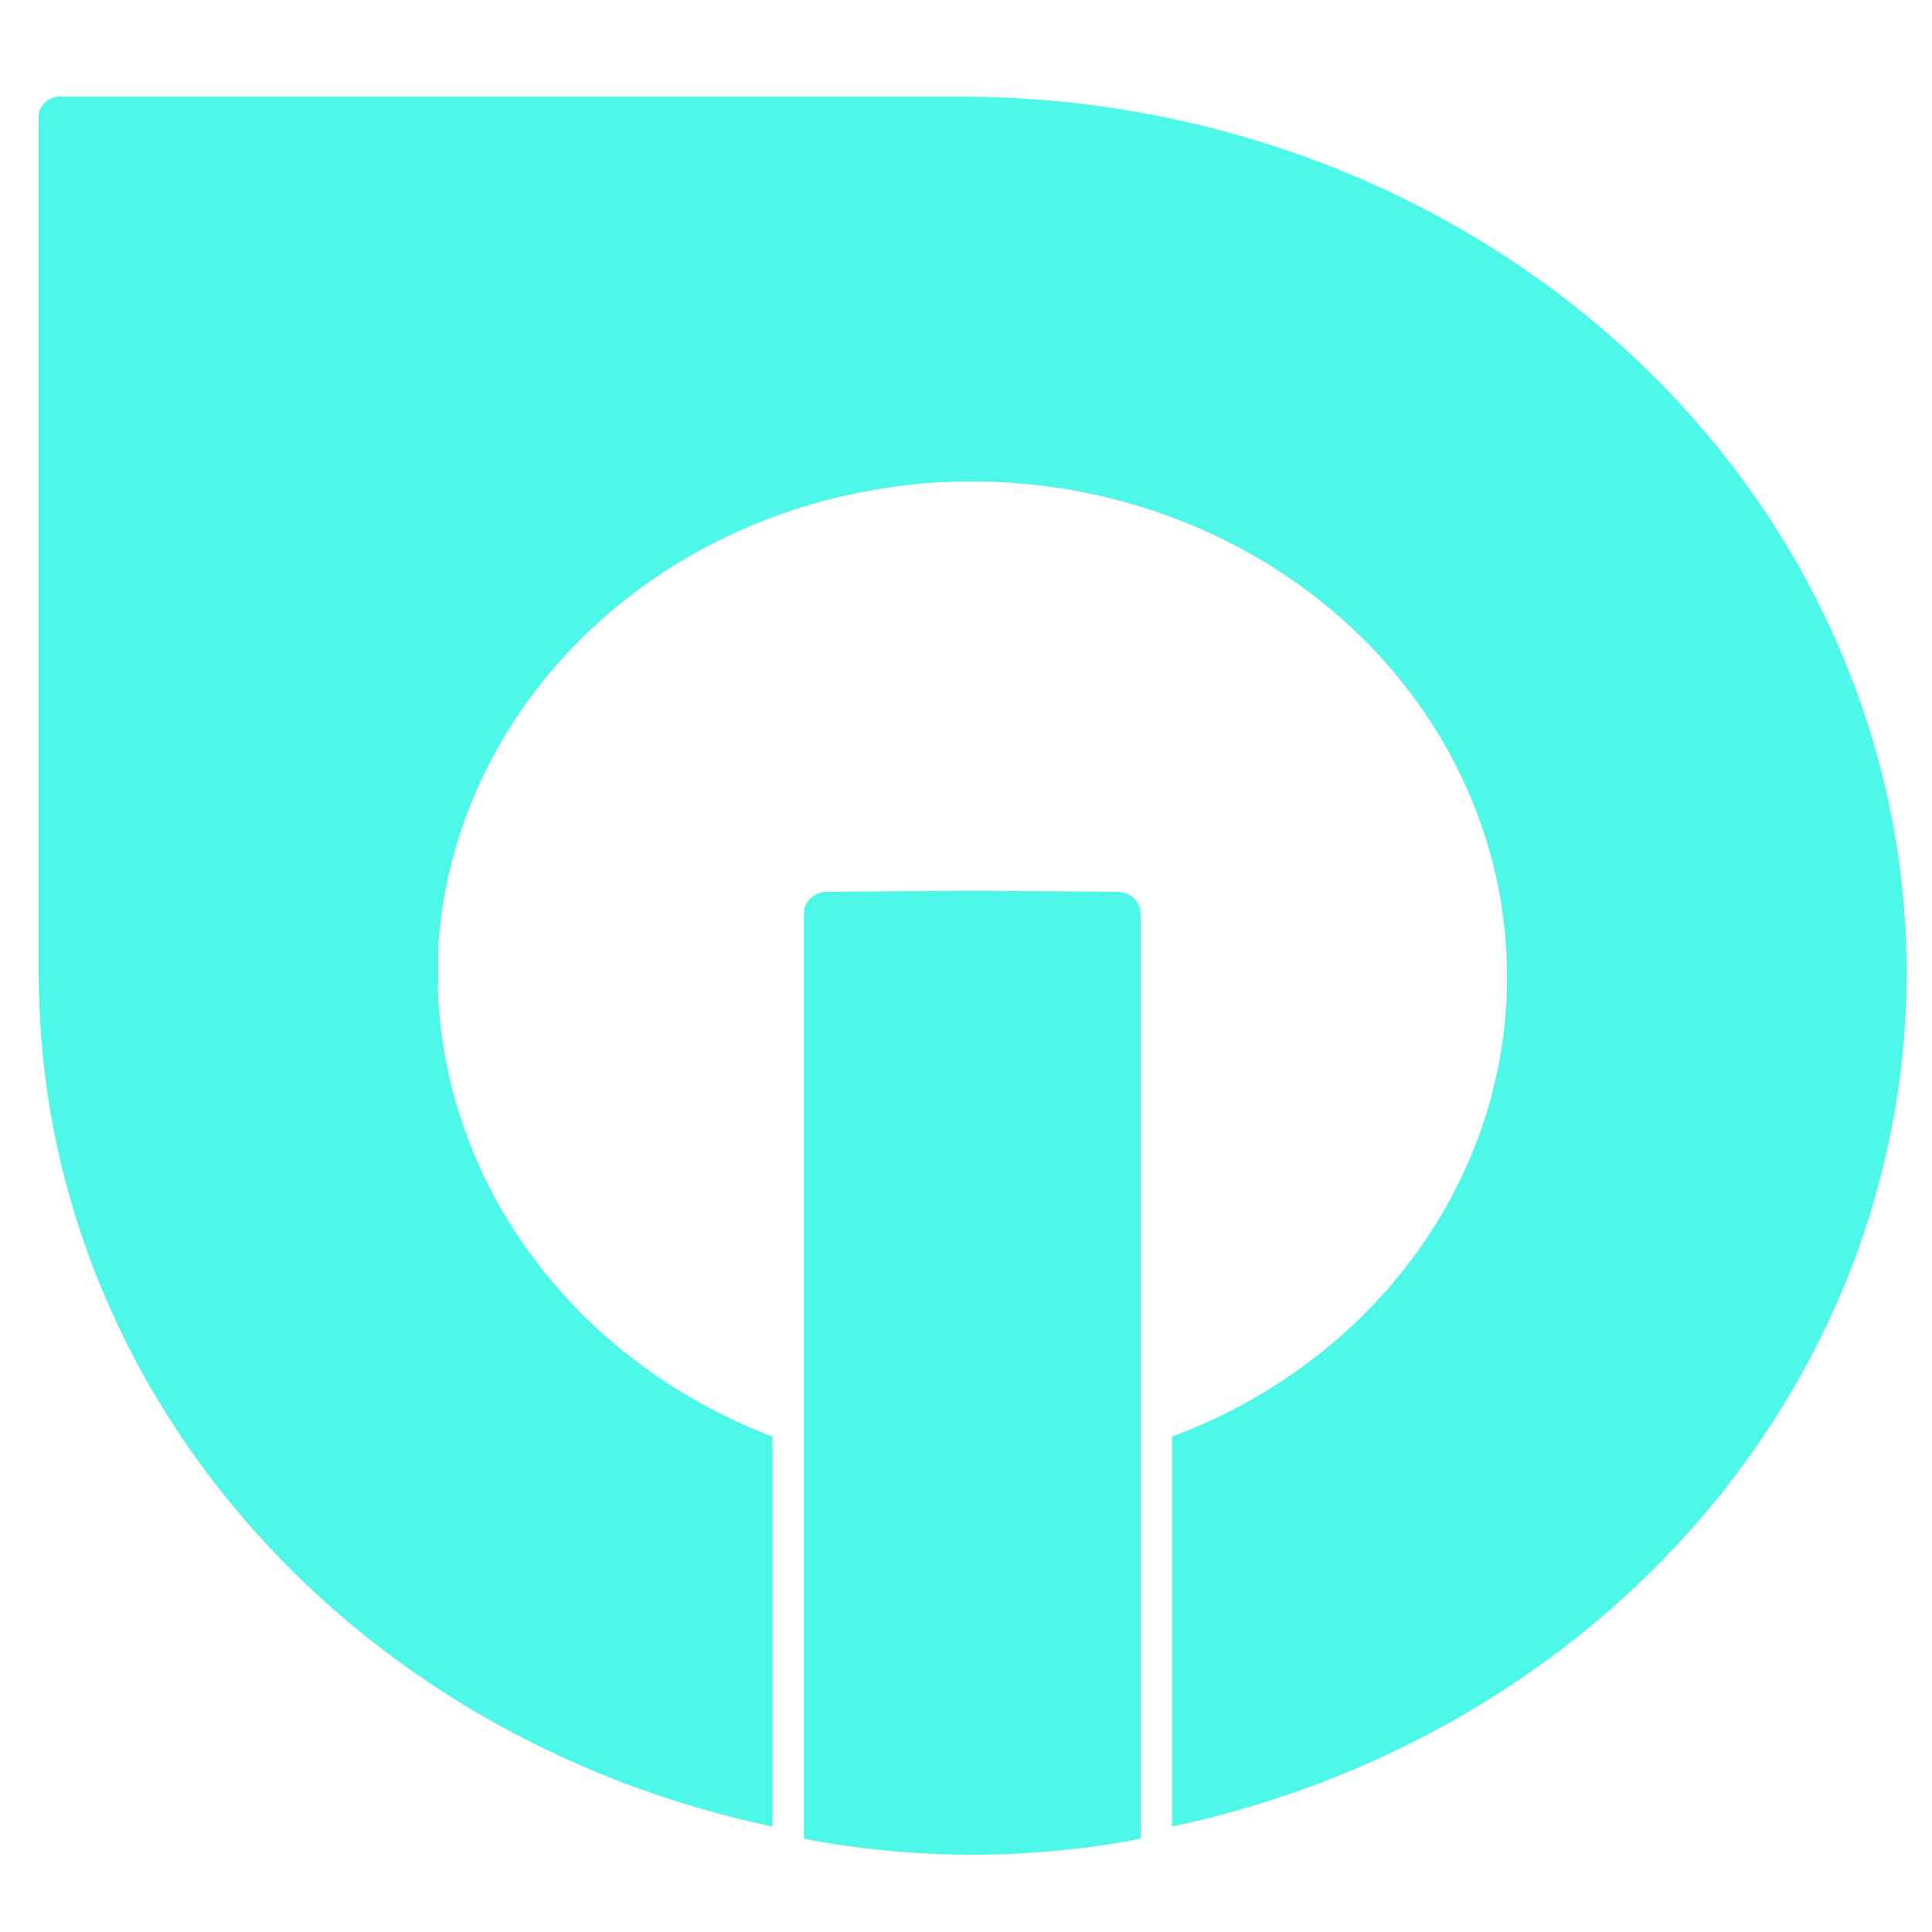
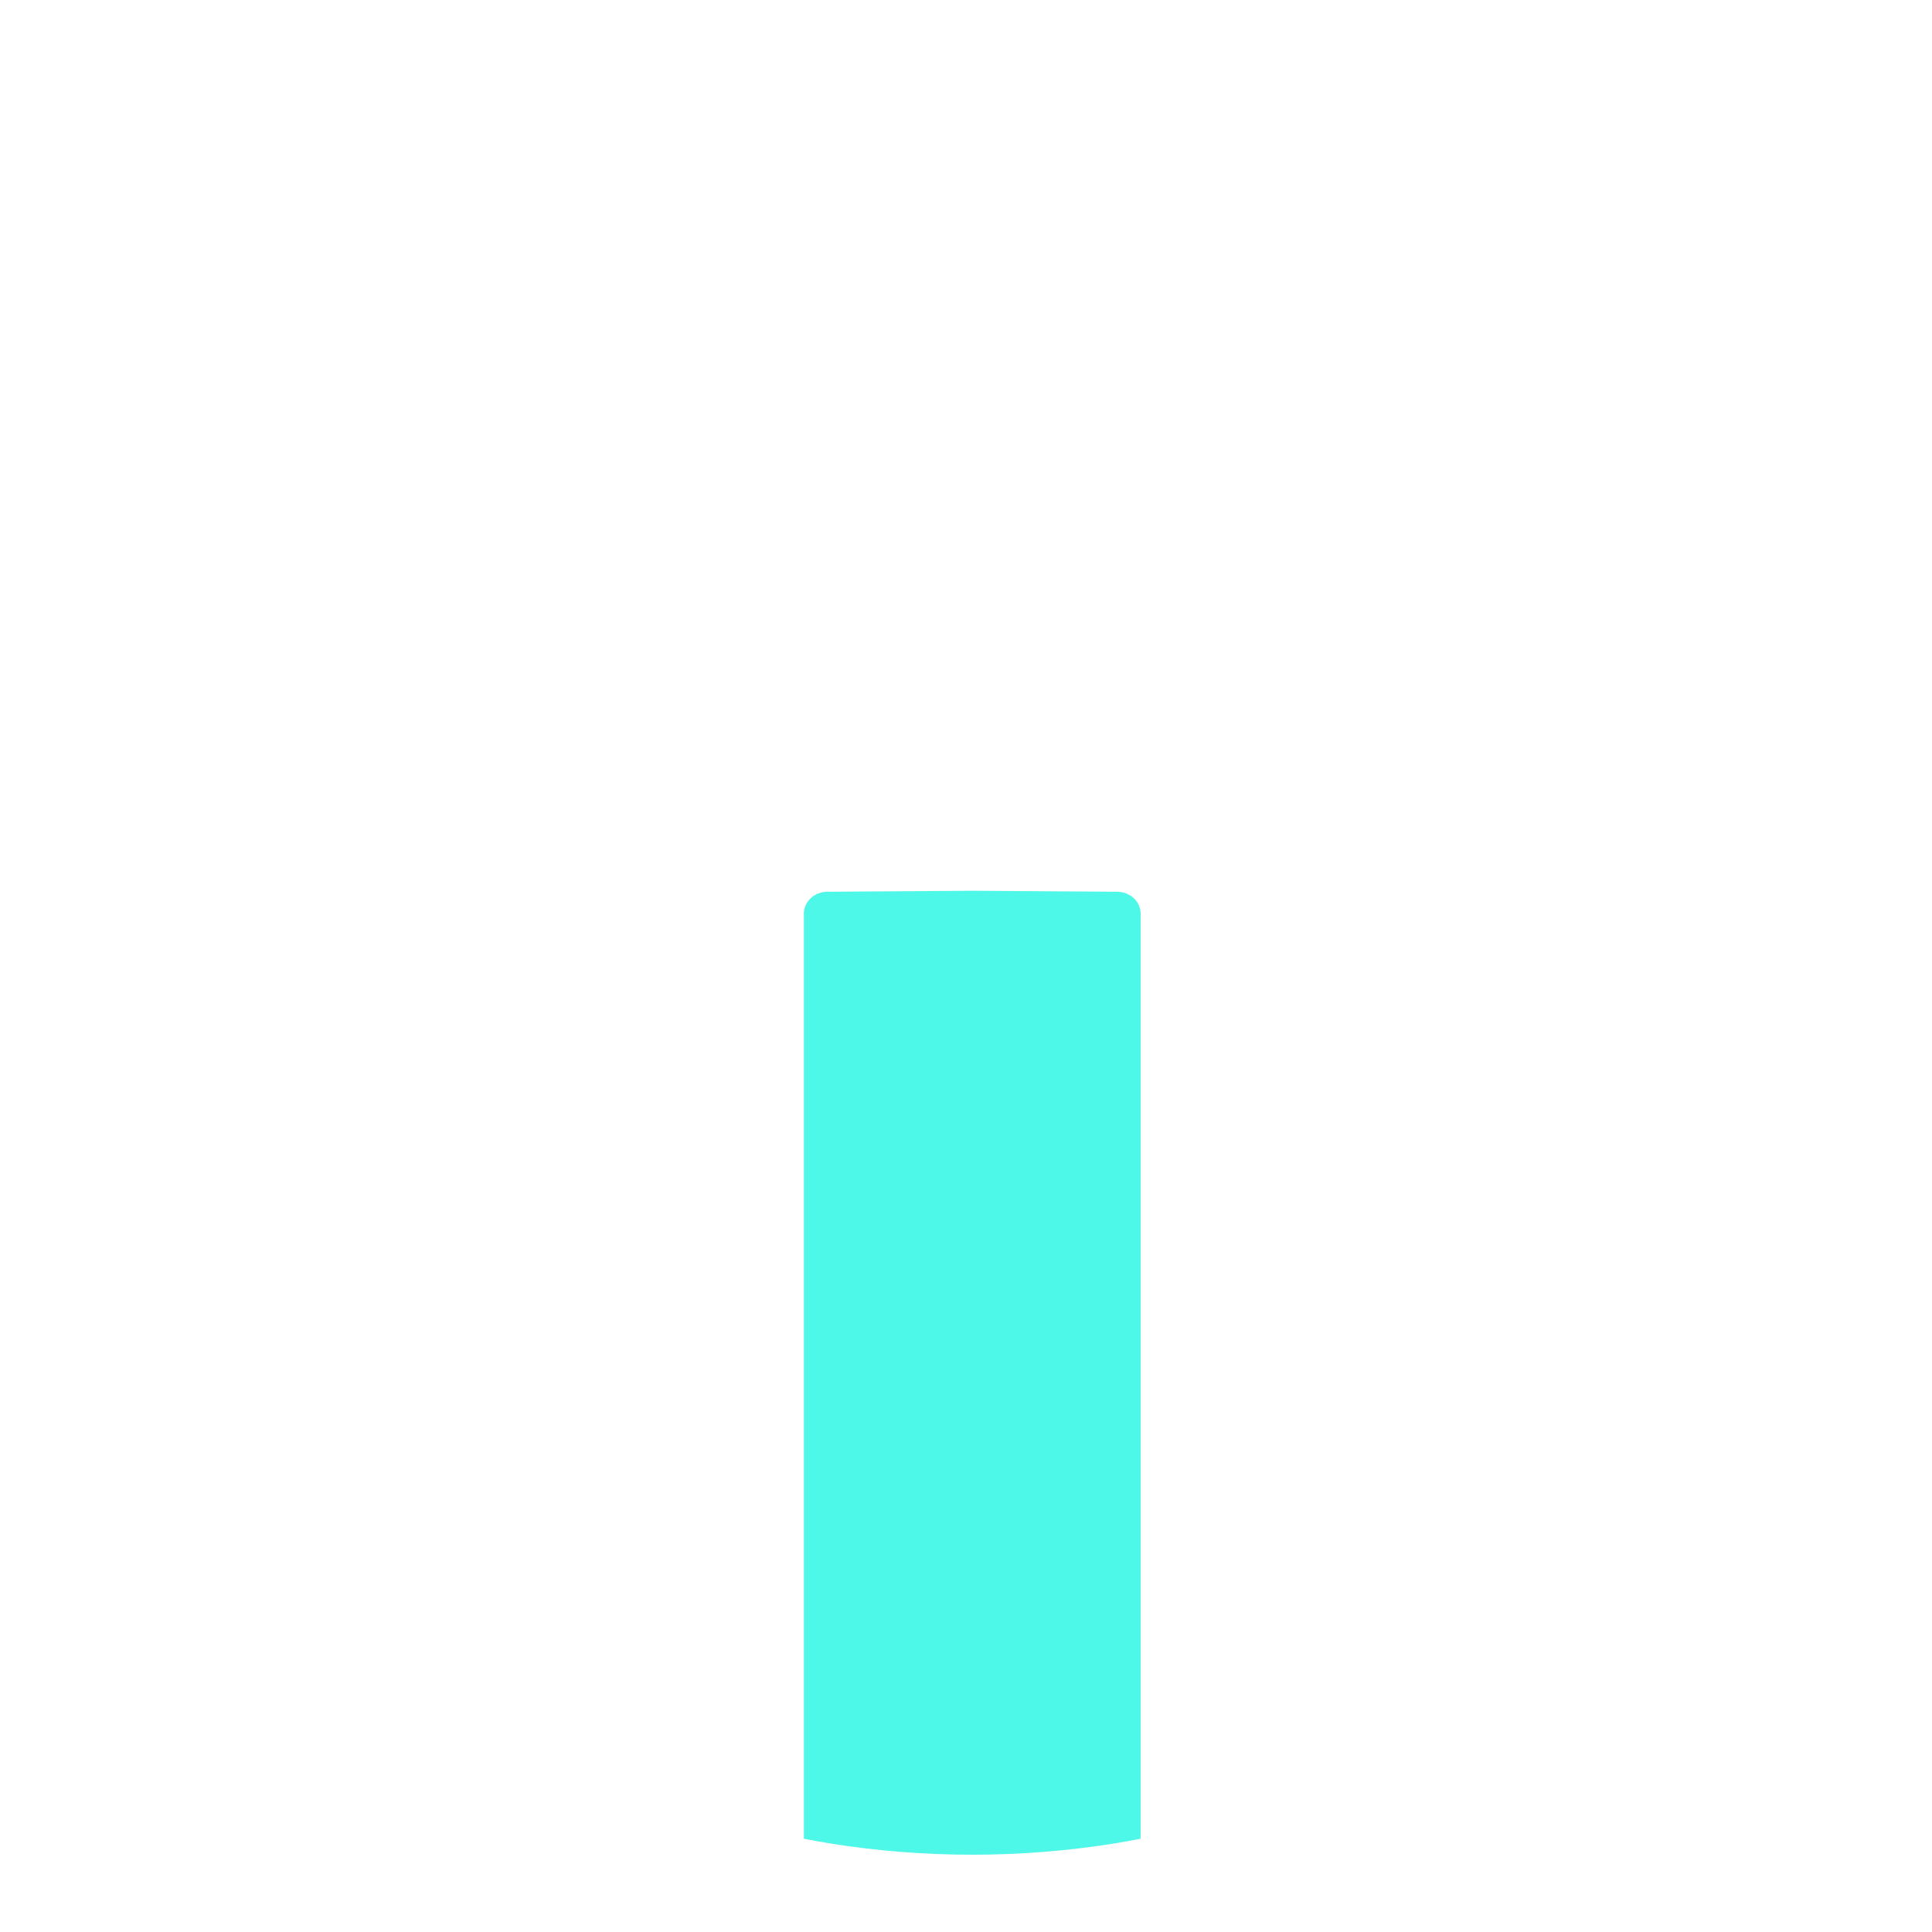
<svg xmlns="http://www.w3.org/2000/svg" width="100" height="100" viewBox="0 0 100 100" fill="none">
  <g id="Frame 1000007256">
    <g id="Group 6757">
-       <path id="Fill 1" d="M50.323 5.007H3.277C2.979 4.975 2.679 5.051 2.441 5.219C2.203 5.388 2.044 5.636 2 5.91V50.789C2 50.819 2.011 50.856 2.011 50.882C2.109 61.057 5.911 70.903 12.803 78.826C19.694 86.75 29.271 92.287 39.982 94.541V74.359C34.956 72.439 30.641 69.205 27.565 65.052C24.489 60.9 22.784 56.008 22.657 50.973C22.676 50.913 22.686 50.851 22.687 50.789V48.905C23.008 44.33 24.647 39.918 27.433 36.129C30.22 32.34 34.051 29.312 38.529 27.361C43.008 25.409 47.969 24.605 52.896 25.032C57.824 25.459 62.538 27.101 66.548 29.788C70.557 32.476 73.716 36.109 75.695 40.311C77.675 44.513 78.402 49.13 77.802 53.68C77.201 58.231 75.295 62.549 72.282 66.186C69.268 69.823 65.258 72.645 60.667 74.359V94.541C72.344 92.064 82.635 85.706 89.591 76.671C96.547 67.637 99.684 56.553 98.409 45.52C97.135 34.486 91.536 24.268 82.674 16.802C73.811 9.336 62.301 5.139 50.323 5.007" fill="#4EF8E8" />
      <path id="Fill 3" d="M57.836 46.157L50.334 46.105L42.812 46.157C42.491 46.161 42.185 46.282 41.96 46.494C41.734 46.706 41.609 46.991 41.609 47.288V95.172C42.054 95.256 42.499 95.341 42.948 95.414C47.829 96.195 52.819 96.195 57.7 95.414C58.149 95.339 58.594 95.256 59.038 95.172V47.288C59.039 46.991 58.913 46.706 58.688 46.494C58.463 46.282 58.157 46.161 57.836 46.157" fill="#4EF8E8" />
    </g>
  </g>
</svg>